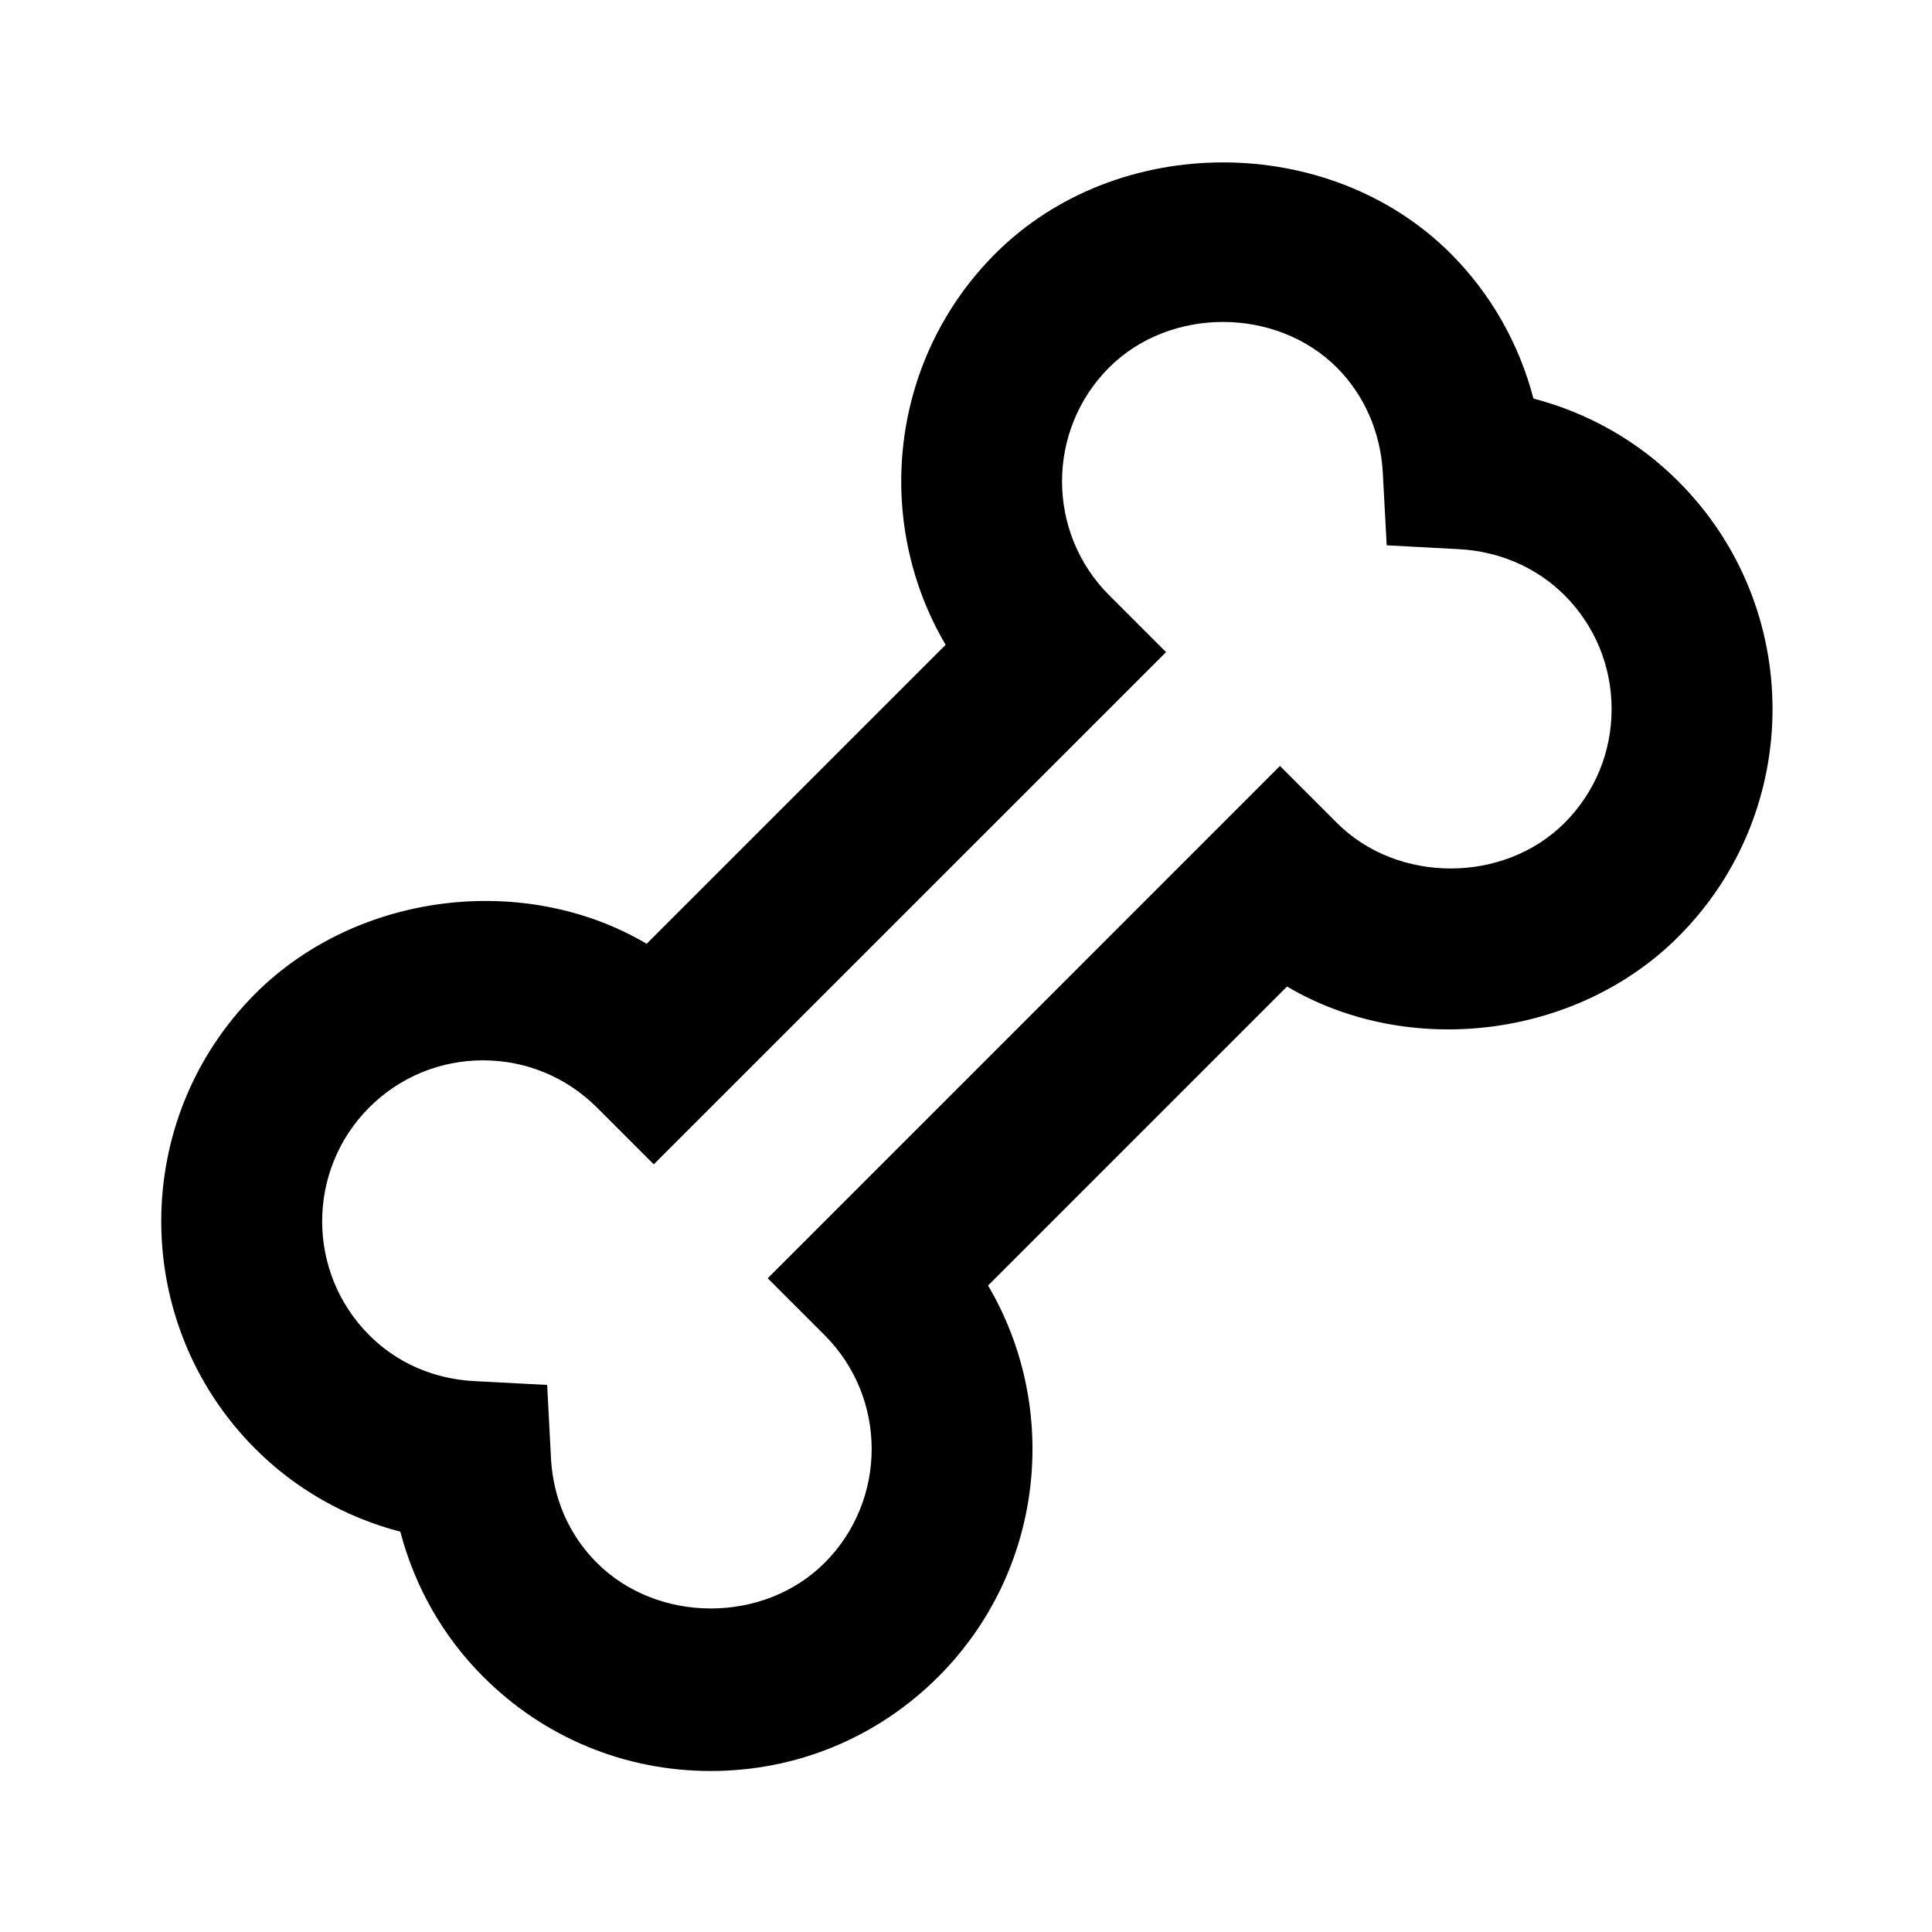
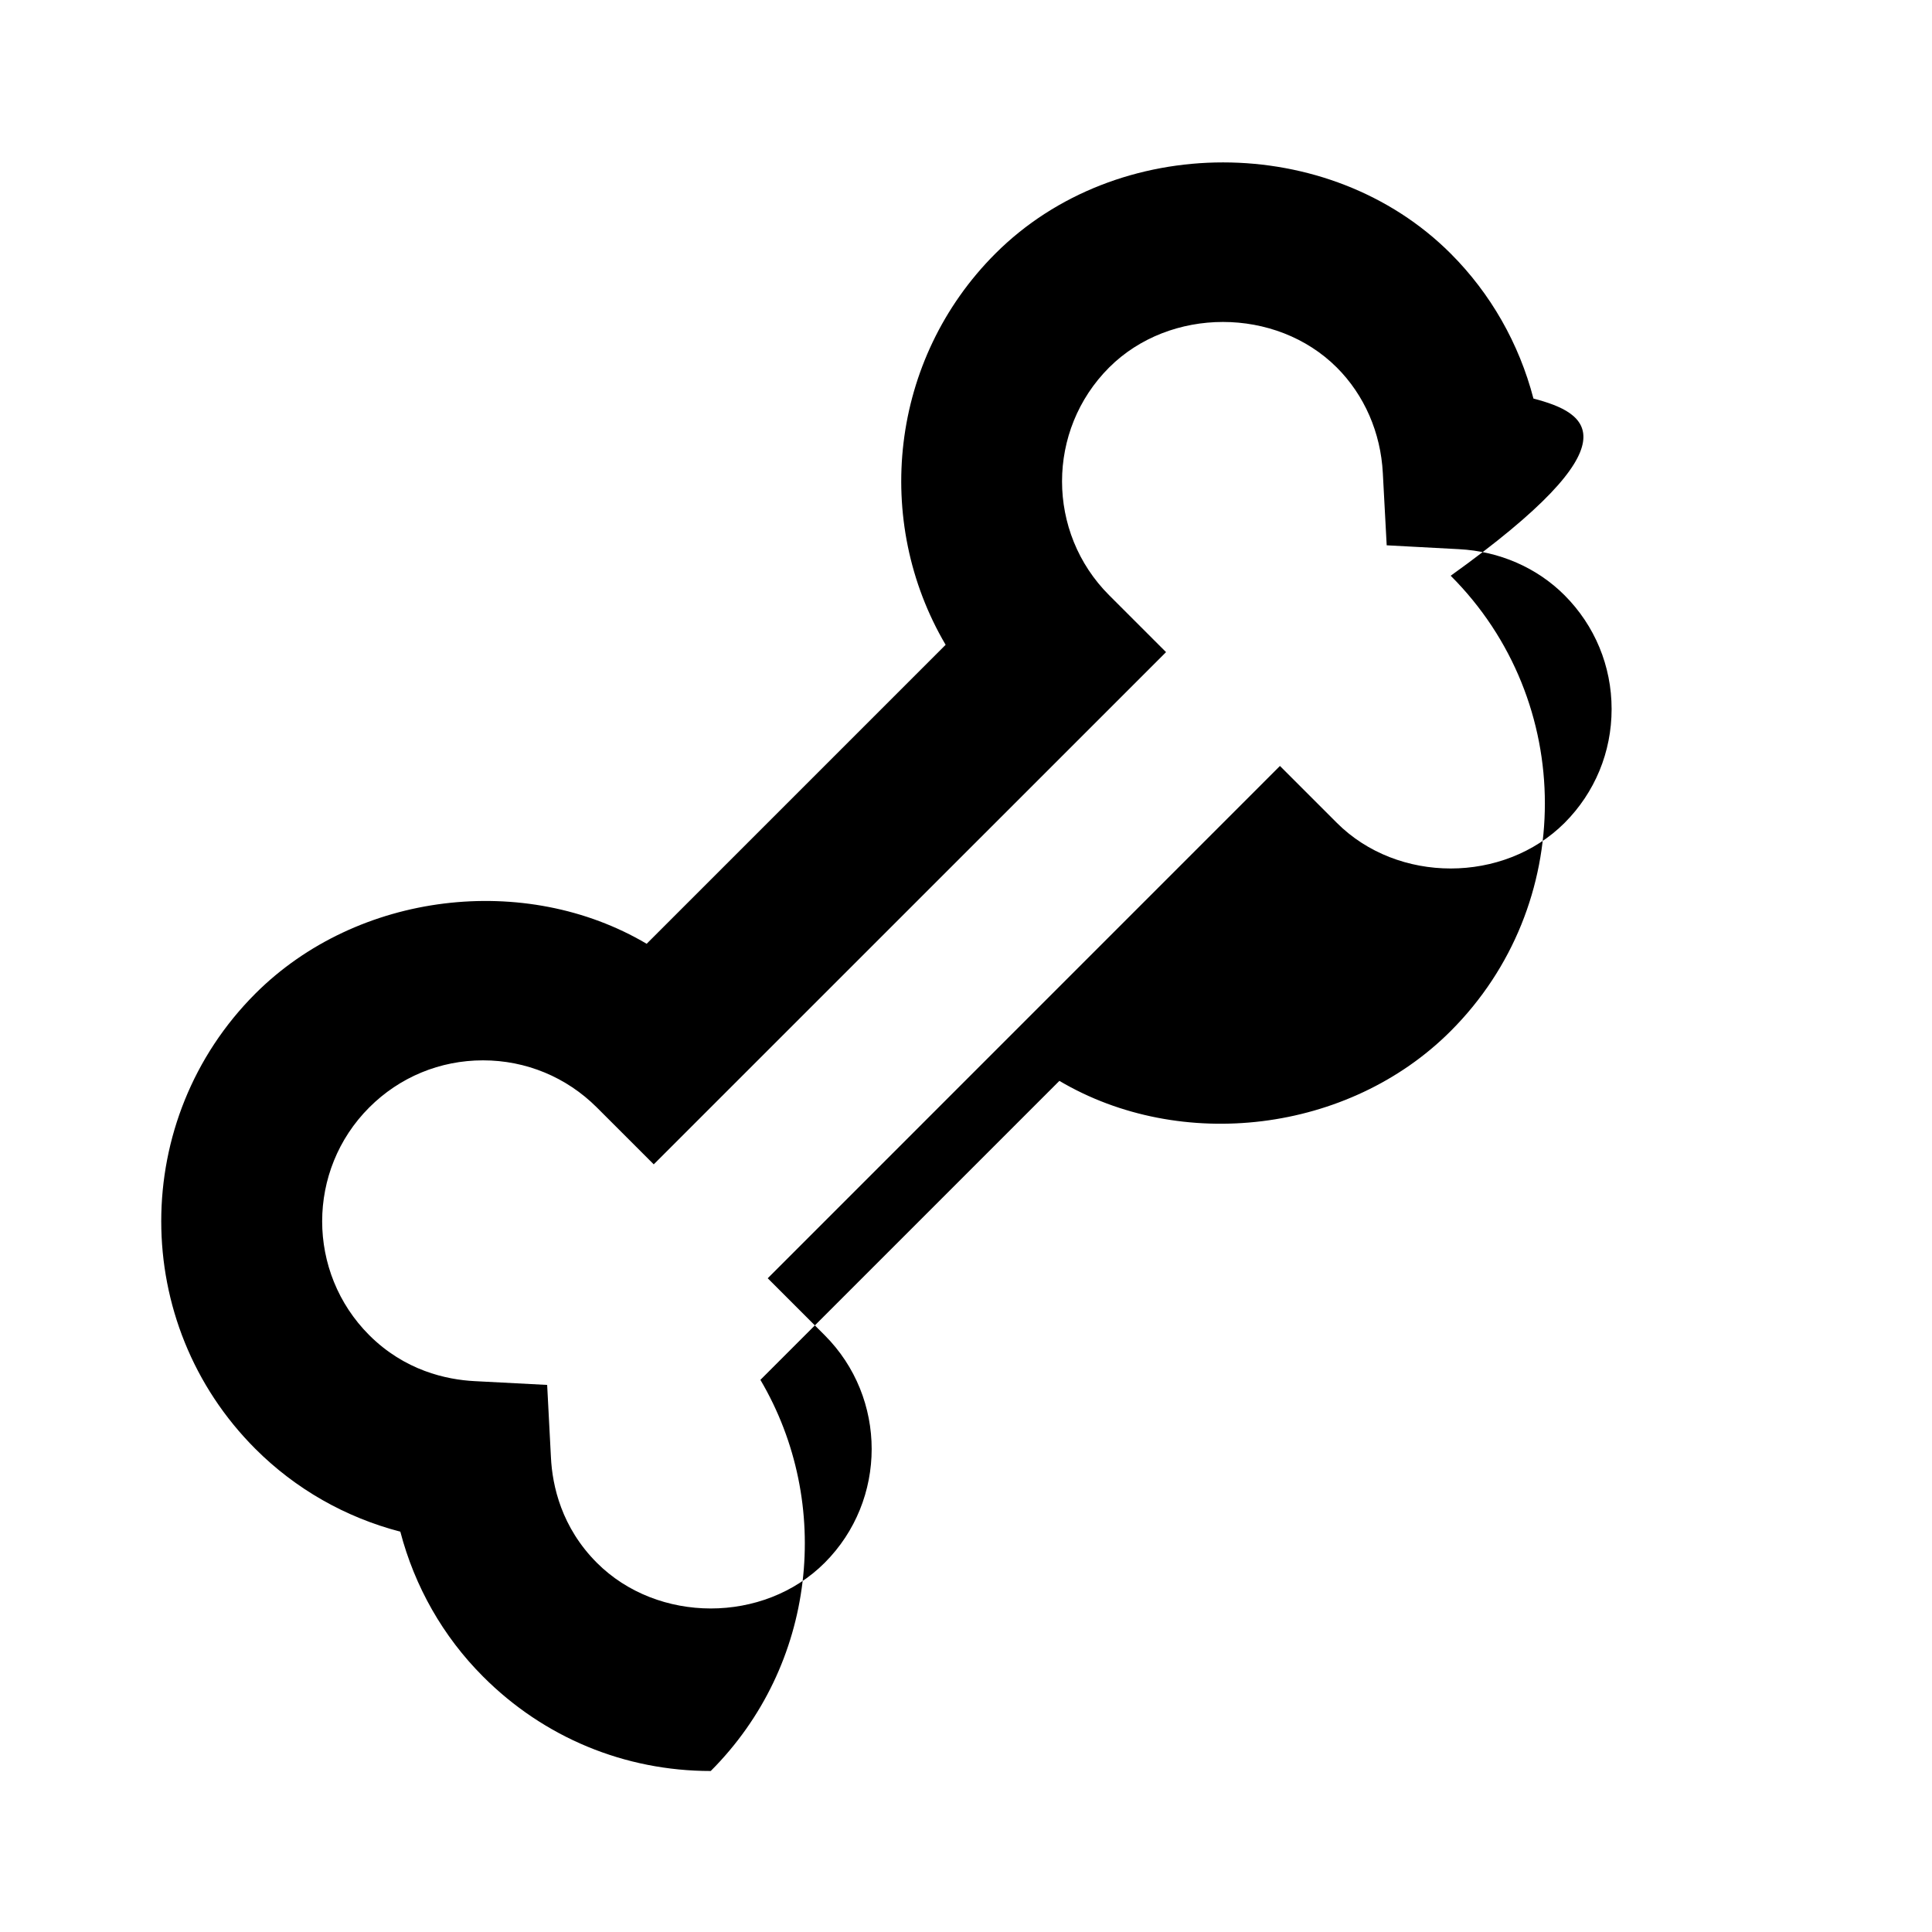
<svg xmlns="http://www.w3.org/2000/svg" width="24" height="24" viewBox="0 0 24 24">
-   <path d="M19.049,4.951c-0.178-0.682-0.53-1.303-1.028-1.801c-1.51-1.51-4.146-1.51-5.656,0c-1.315,1.315-1.521,3.327-0.618,4.86 l-3.714,3.714c-1.505-0.89-3.591-0.649-4.86,0.618c-1.56,1.56-1.56,4.098,0,5.657c0.498,0.498,1.119,0.851,1.8,1.028 c0.178,0.681,0.53,1.302,1.028,1.8C6.756,21.584,7.76,22,8.829,22c1.068,0,2.072-0.416,2.828-1.172 c1.314-1.315,1.521-3.326,0.617-4.859l3.714-3.714c1.507,0.891,3.593,0.65,4.861-0.619c1.56-1.56,1.56-4.097,0-5.656 C20.352,5.481,19.73,5.129,19.049,4.951z M19.436,10.222c-0.756,0.755-2.073,0.756-2.829,0l-0.707-0.707l-6.363,6.364l0.707,0.707 c0.779,0.779,0.779,2.049,0,2.828c-0.757,0.757-2.074,0.755-2.829,0c-0.439-0.439-0.554-0.955-0.571-1.31l-0.047-0.9l-0.9-0.047 c-0.354-0.018-0.87-0.132-1.31-0.571c-0.78-0.78-0.78-2.049,0-2.829C4.964,13.38,5.466,13.172,6,13.172s1.036,0.208,1.414,0.585 l0.707,0.707l6.364-6.363l-0.707-0.707c-0.78-0.78-0.78-2.049,0-2.829c0.756-0.754,2.072-0.754,2.828,0 c0.343,0.343,0.546,0.809,0.572,1.312l0.048,0.897l0.897,0.048c0.503,0.026,0.969,0.229,1.312,0.572 c0.377,0.378,0.585,0.88,0.585,1.414S19.813,9.844,19.436,10.222z" />
+   <path d="M19.049,4.951c-0.178-0.682-0.53-1.303-1.028-1.801c-1.51-1.51-4.146-1.51-5.656,0c-1.315,1.315-1.521,3.327-0.618,4.86 l-3.714,3.714c-1.505-0.89-3.591-0.649-4.86,0.618c-1.56,1.56-1.56,4.098,0,5.657c0.498,0.498,1.119,0.851,1.8,1.028 c0.178,0.681,0.53,1.302,1.028,1.8C6.756,21.584,7.76,22,8.829,22c1.314-1.315,1.521-3.326,0.617-4.859l3.714-3.714c1.507,0.891,3.593,0.65,4.861-0.619c1.56-1.56,1.56-4.097,0-5.656 C20.352,5.481,19.73,5.129,19.049,4.951z M19.436,10.222c-0.756,0.755-2.073,0.756-2.829,0l-0.707-0.707l-6.363,6.364l0.707,0.707 c0.779,0.779,0.779,2.049,0,2.828c-0.757,0.757-2.074,0.755-2.829,0c-0.439-0.439-0.554-0.955-0.571-1.31l-0.047-0.9l-0.9-0.047 c-0.354-0.018-0.87-0.132-1.31-0.571c-0.78-0.78-0.78-2.049,0-2.829C4.964,13.38,5.466,13.172,6,13.172s1.036,0.208,1.414,0.585 l0.707,0.707l6.364-6.363l-0.707-0.707c-0.78-0.78-0.78-2.049,0-2.829c0.756-0.754,2.072-0.754,2.828,0 c0.343,0.343,0.546,0.809,0.572,1.312l0.048,0.897l0.897,0.048c0.503,0.026,0.969,0.229,1.312,0.572 c0.377,0.378,0.585,0.88,0.585,1.414S19.813,9.844,19.436,10.222z" />
</svg>